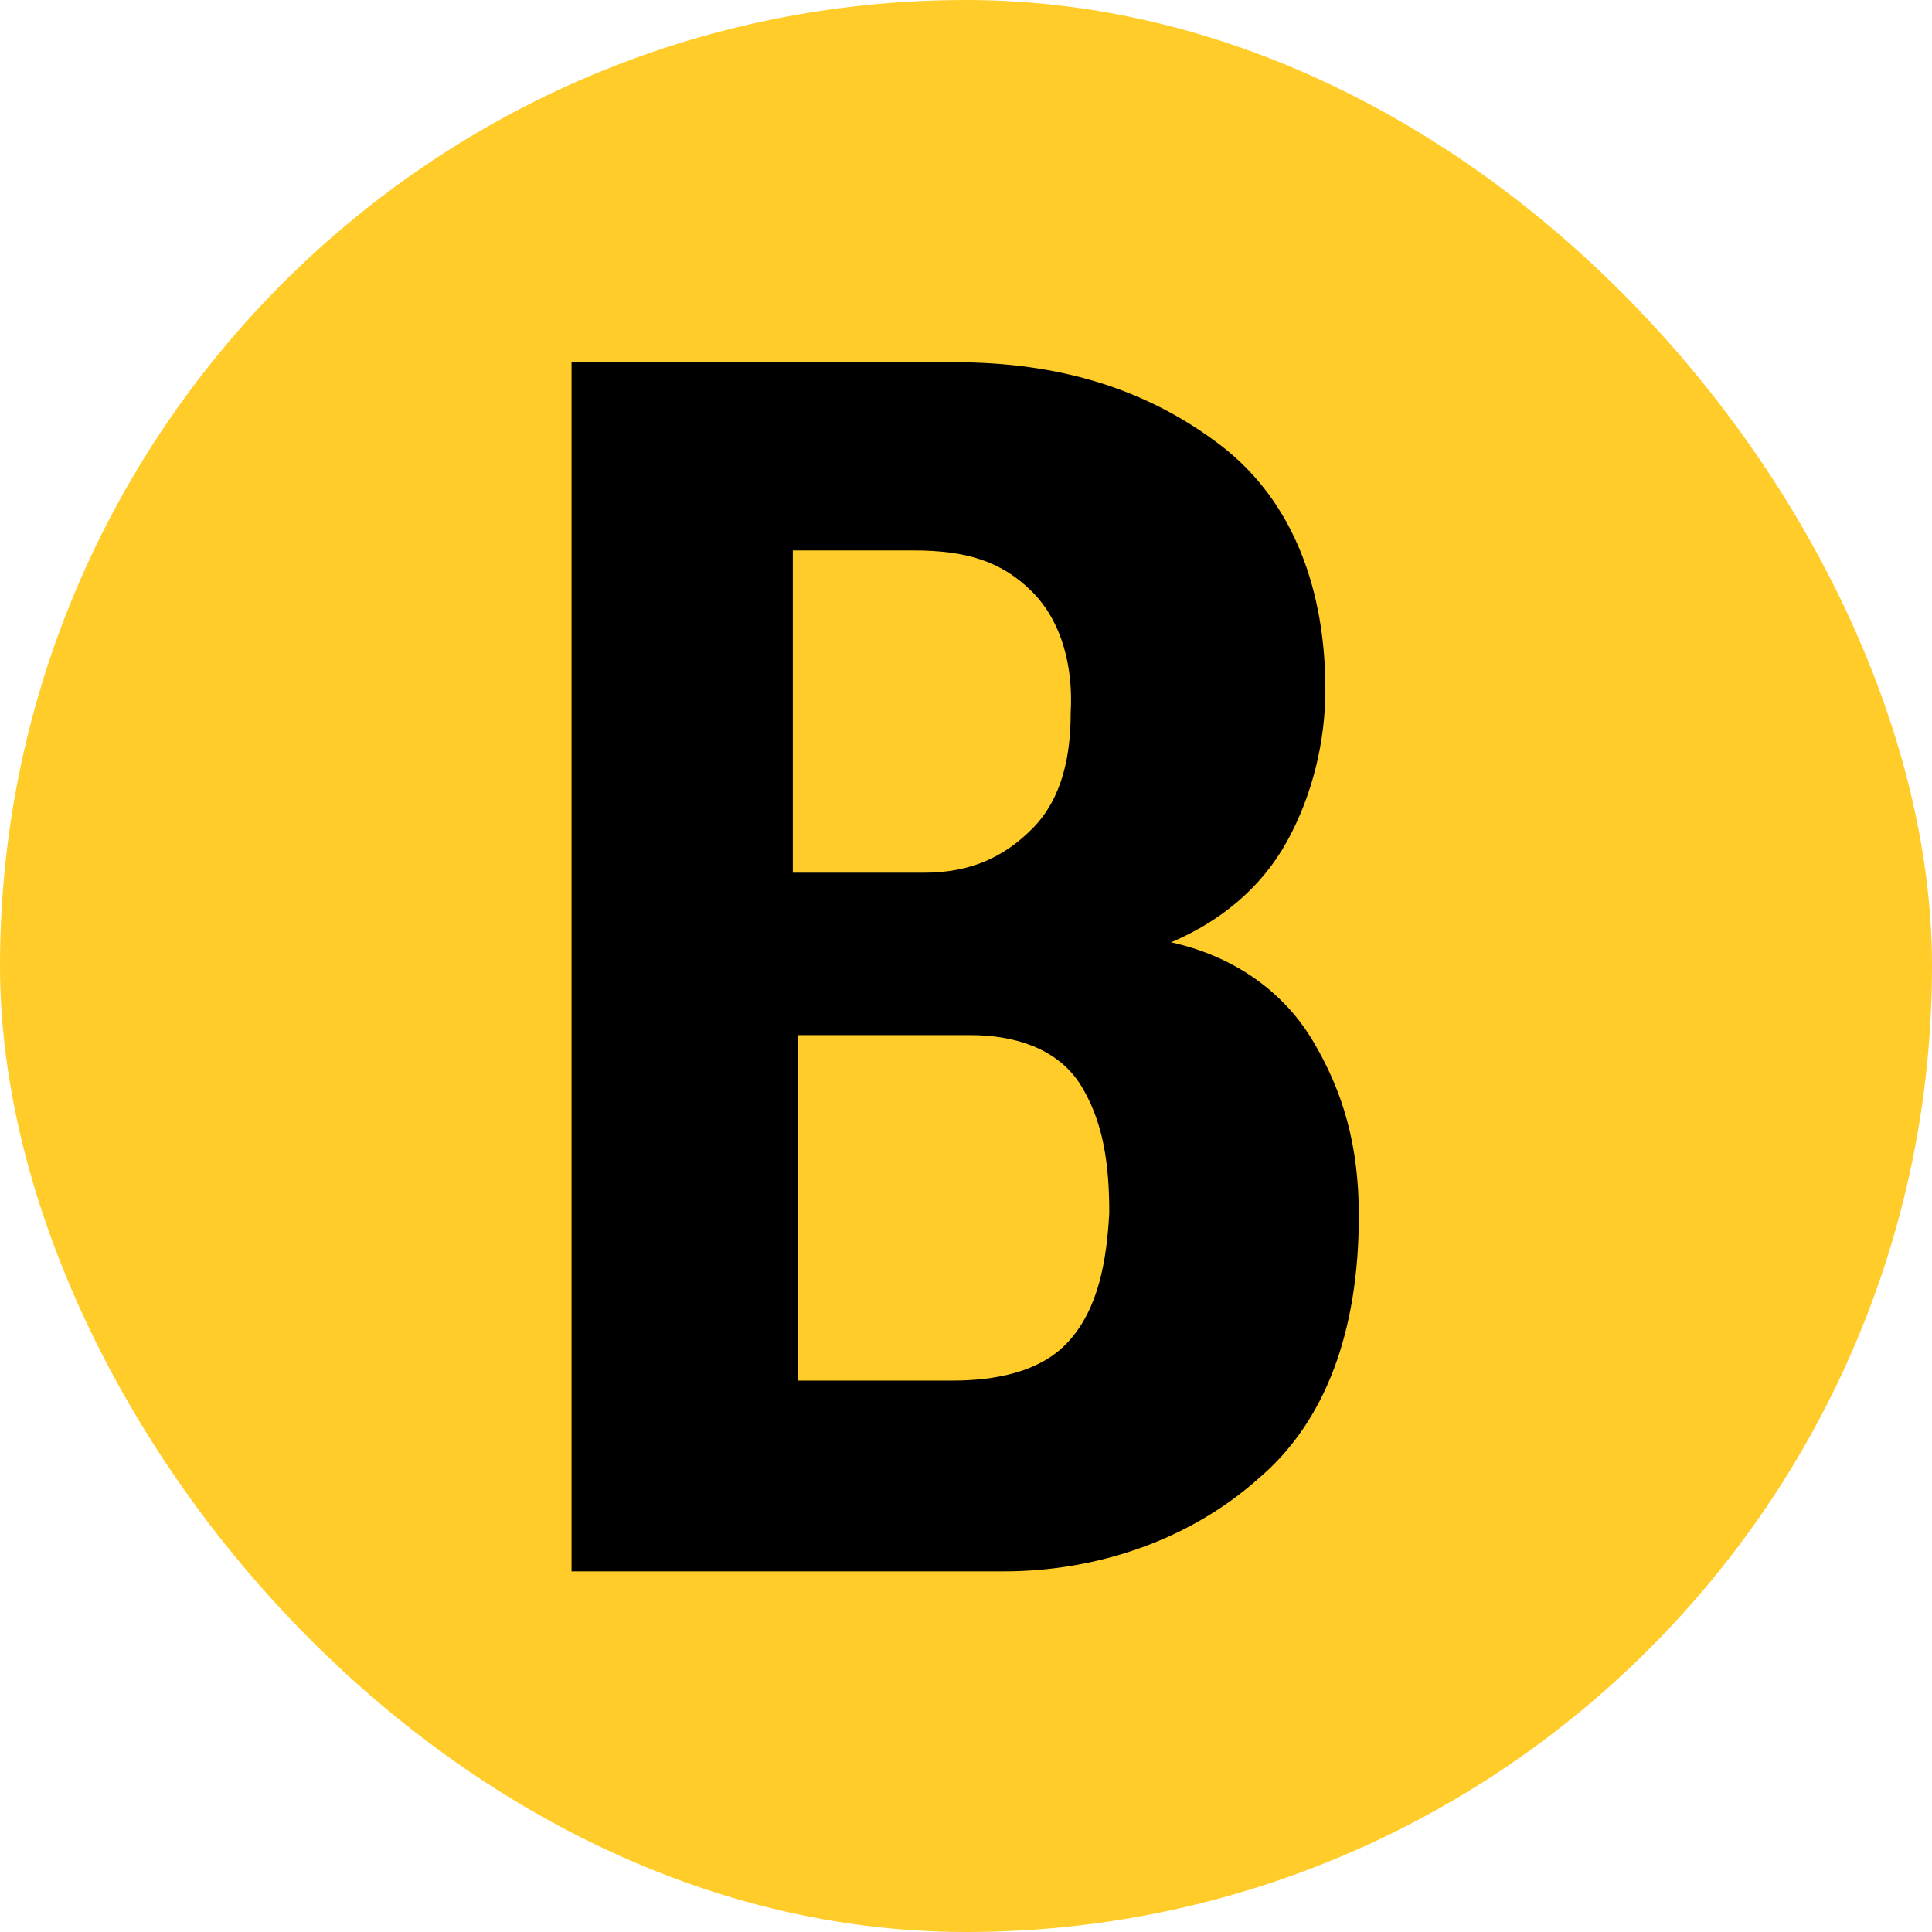
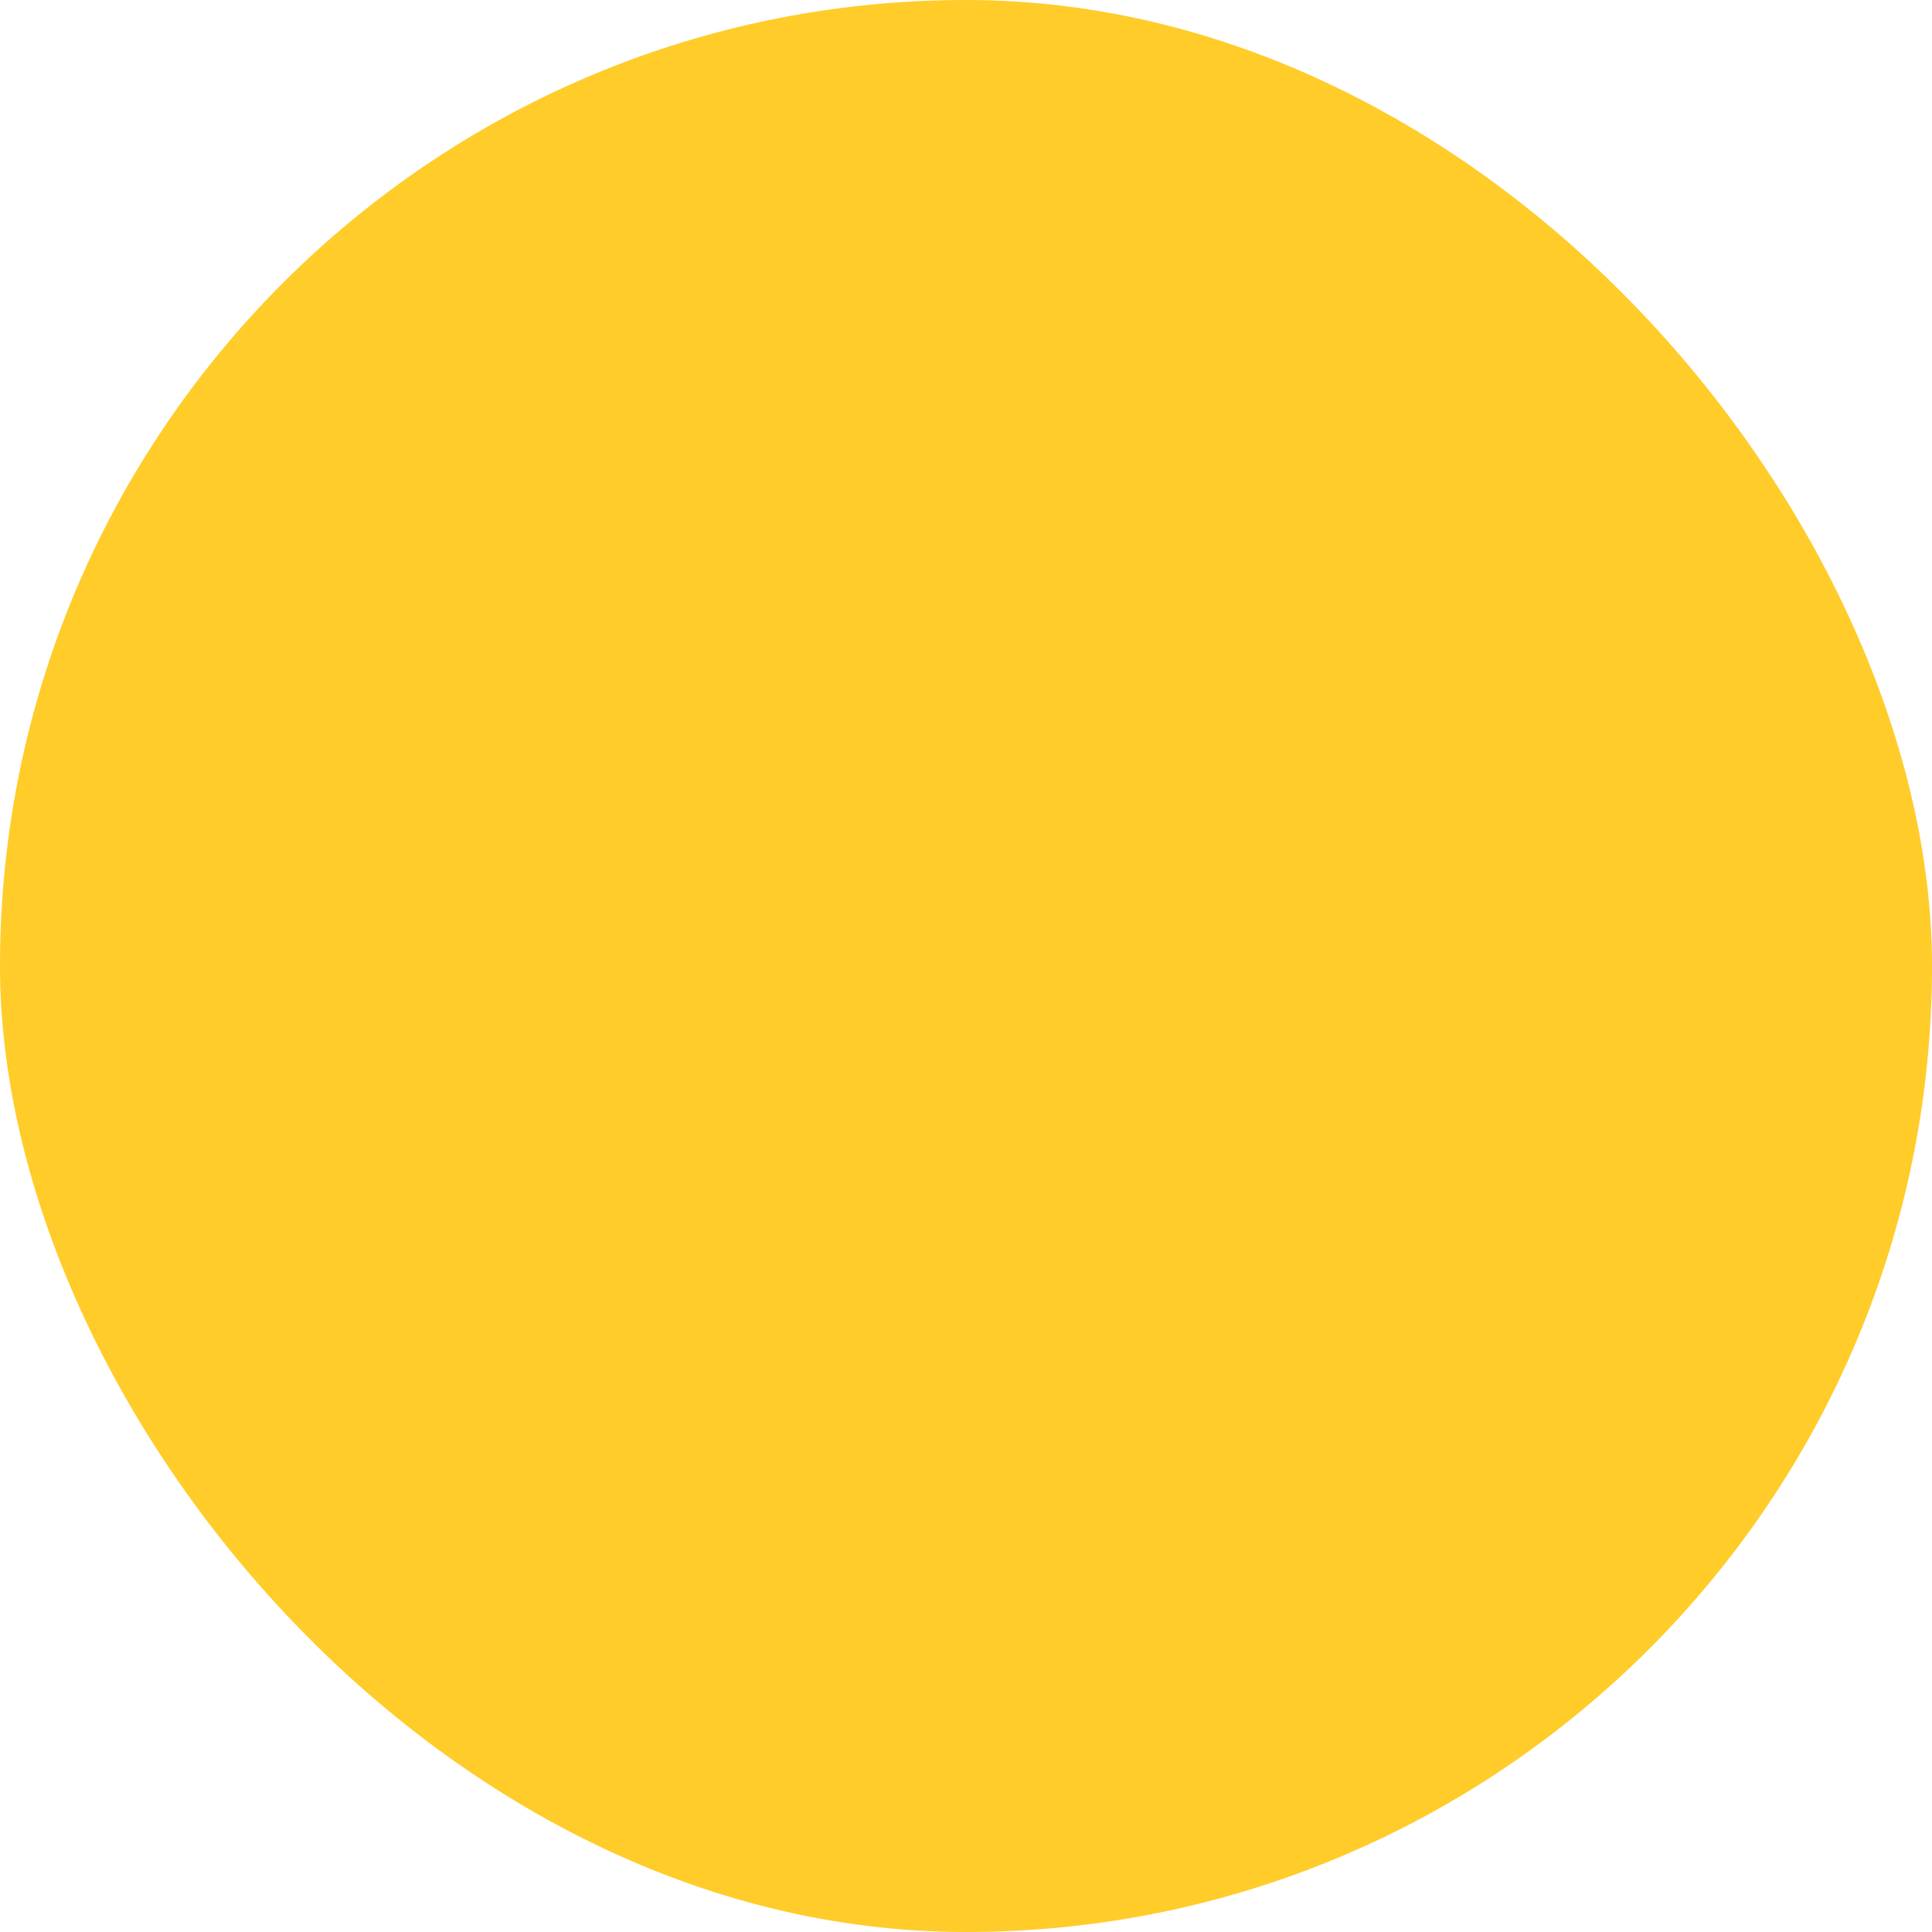
<svg xmlns="http://www.w3.org/2000/svg" width="1200" height="1200" viewBox="0 0 1200 1200" fill="none">
  <rect width="1200" height="1200" rx="600" fill="#FFCC29" />
-   <path d="M815.235 646.136C796.059 614.111 764.098 593.294 727.343 585.288C757.706 572.478 783.275 551.661 799.255 522.838C815.235 494.015 823.225 460.388 823.225 428.362C823.225 367.514 804.049 311.469 757.706 276.241C711.363 241.013 657.029 225 593.108 225H355V976H623.471C681 976 738.529 956.785 781.676 918.354C823.225 883.126 844 827.081 844 755.023C844 711.789 834.412 678.162 815.235 646.136ZM494.029 341.893H567.539C599.5 341.893 621.873 348.299 641.049 367.514C660.225 386.729 666.618 415.552 665.02 442.774C665.02 468.394 660.225 495.616 641.049 514.832C623.471 532.446 602.696 542.053 573.931 542.053H492.431V341.893H494.029ZM663.422 833.486C645.843 852.702 617.078 857.505 591.51 857.505H495.627V642.934H602.696C629.863 642.934 655.431 650.94 669.814 671.757C685.794 695.776 688.99 724.599 688.99 753.422C687.392 782.245 682.598 812.67 663.422 833.486Z" fill="black" />
</svg>